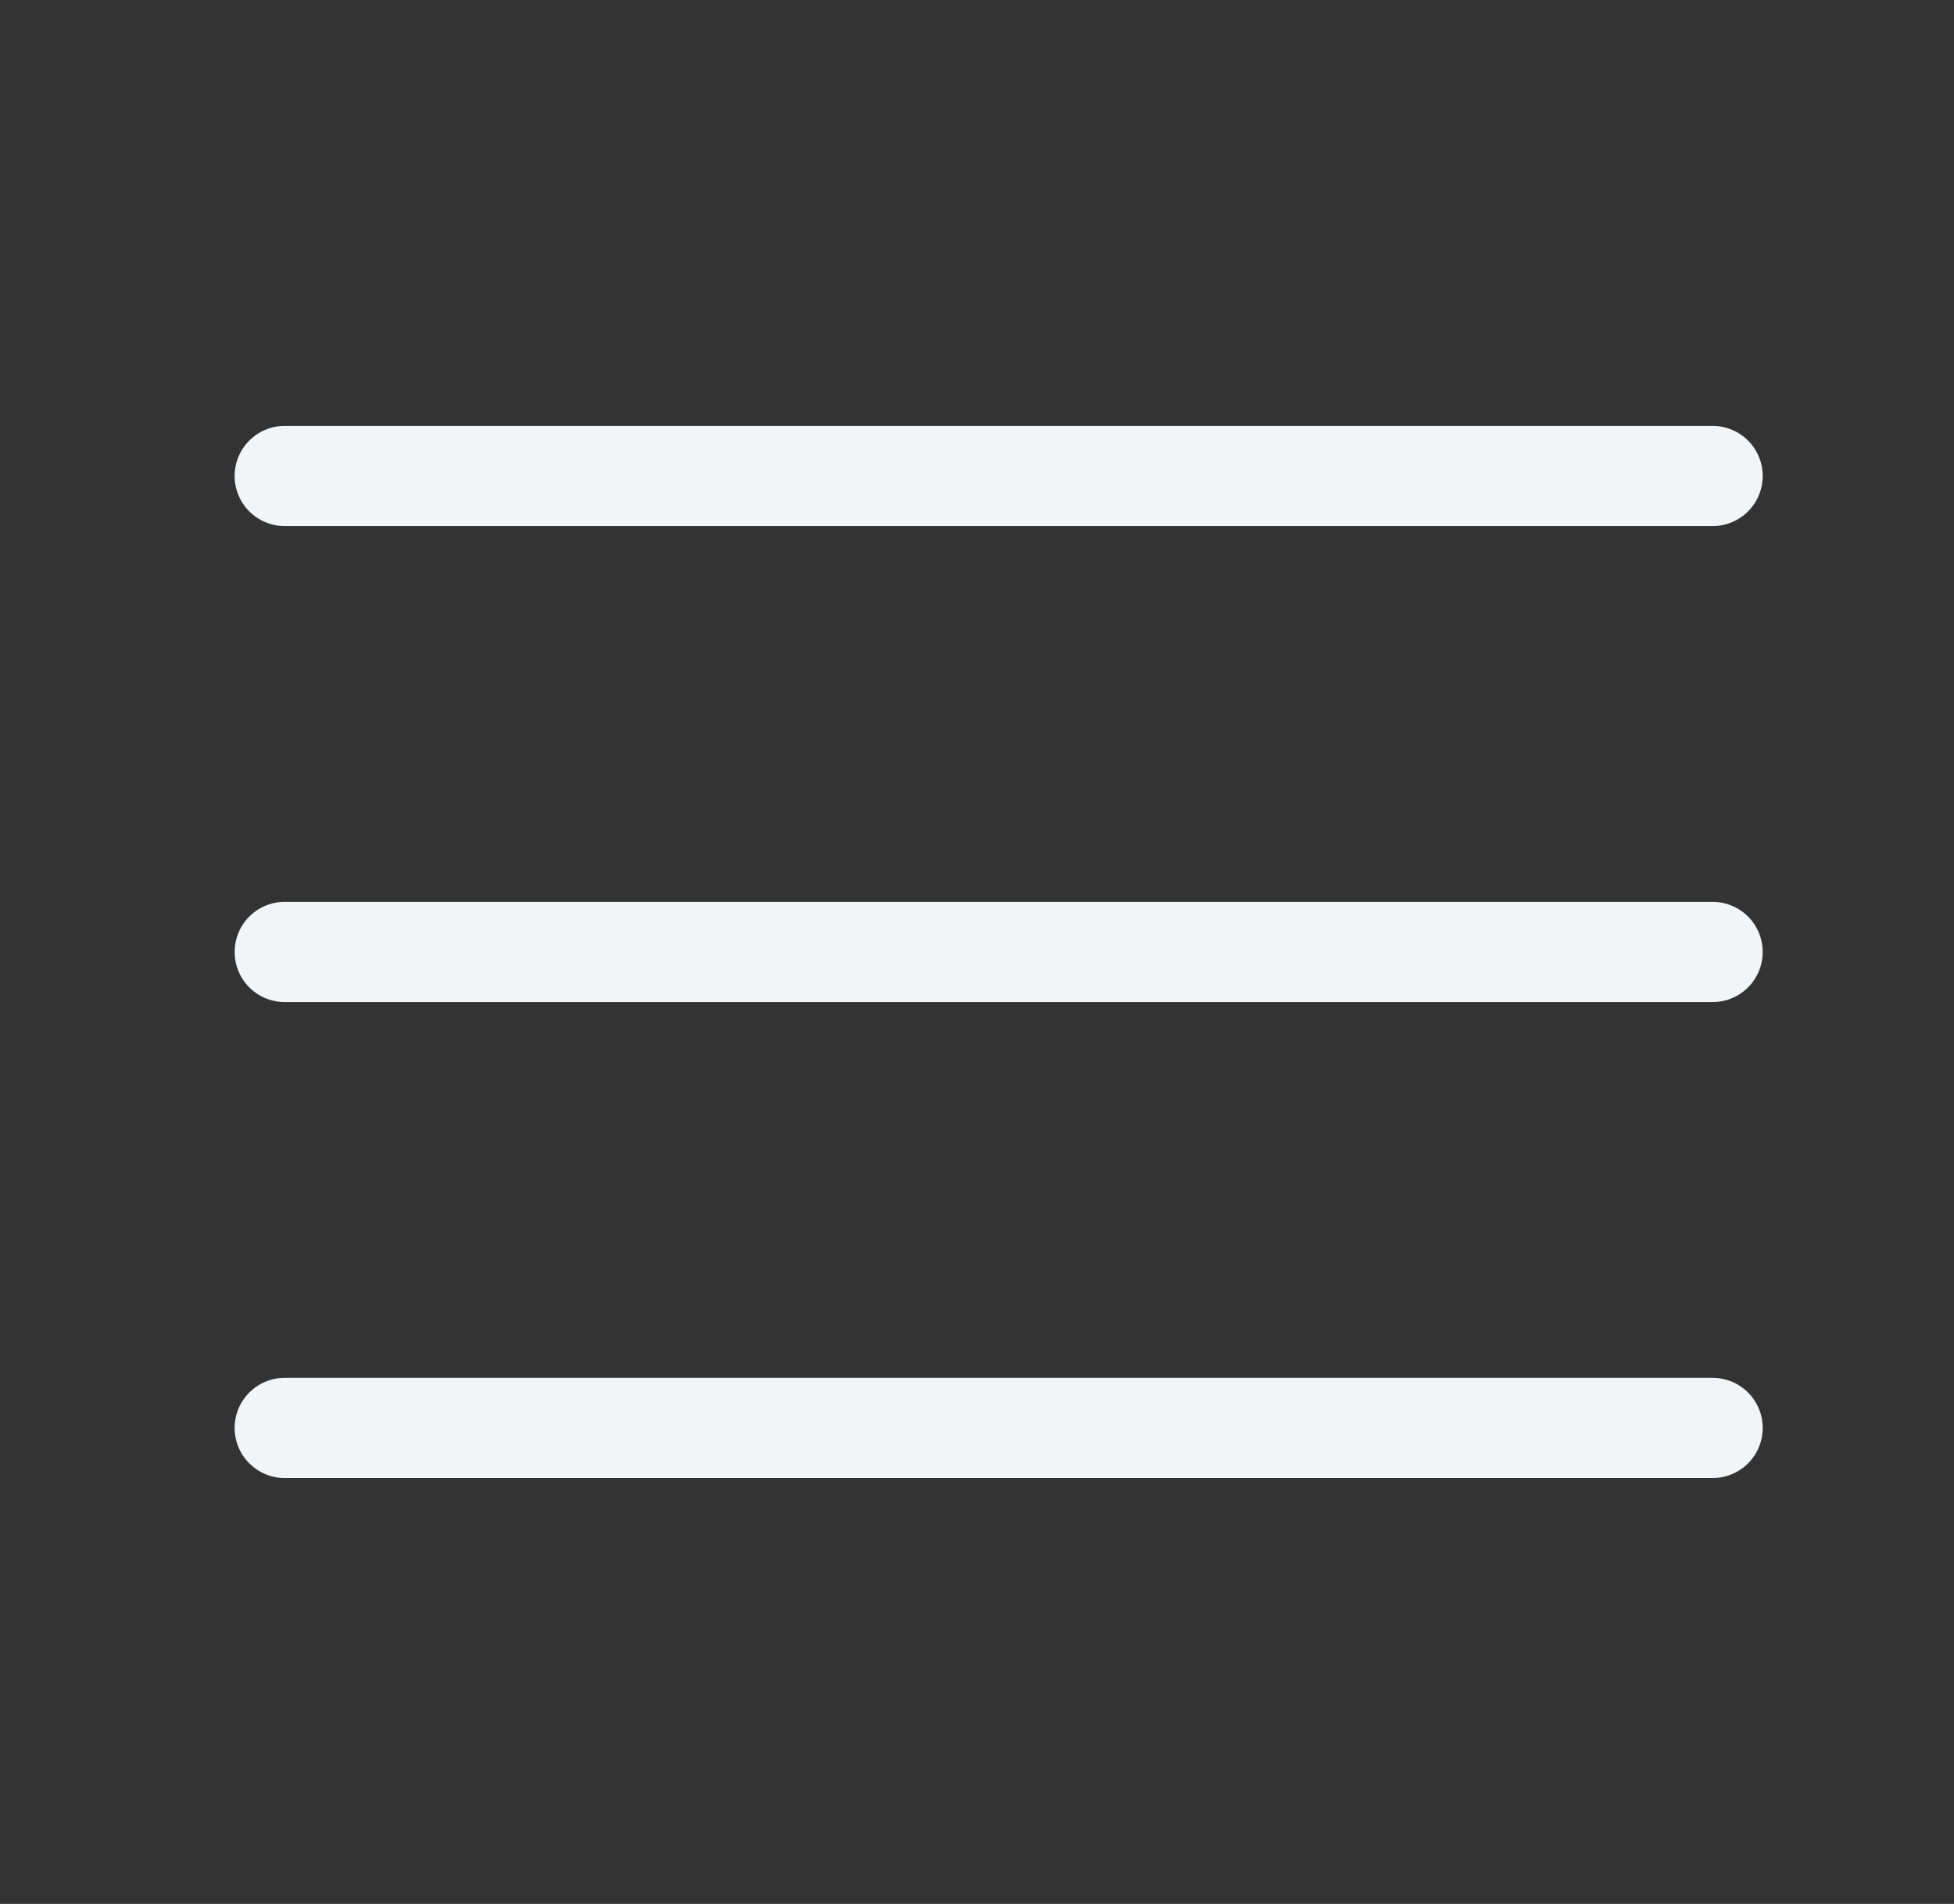
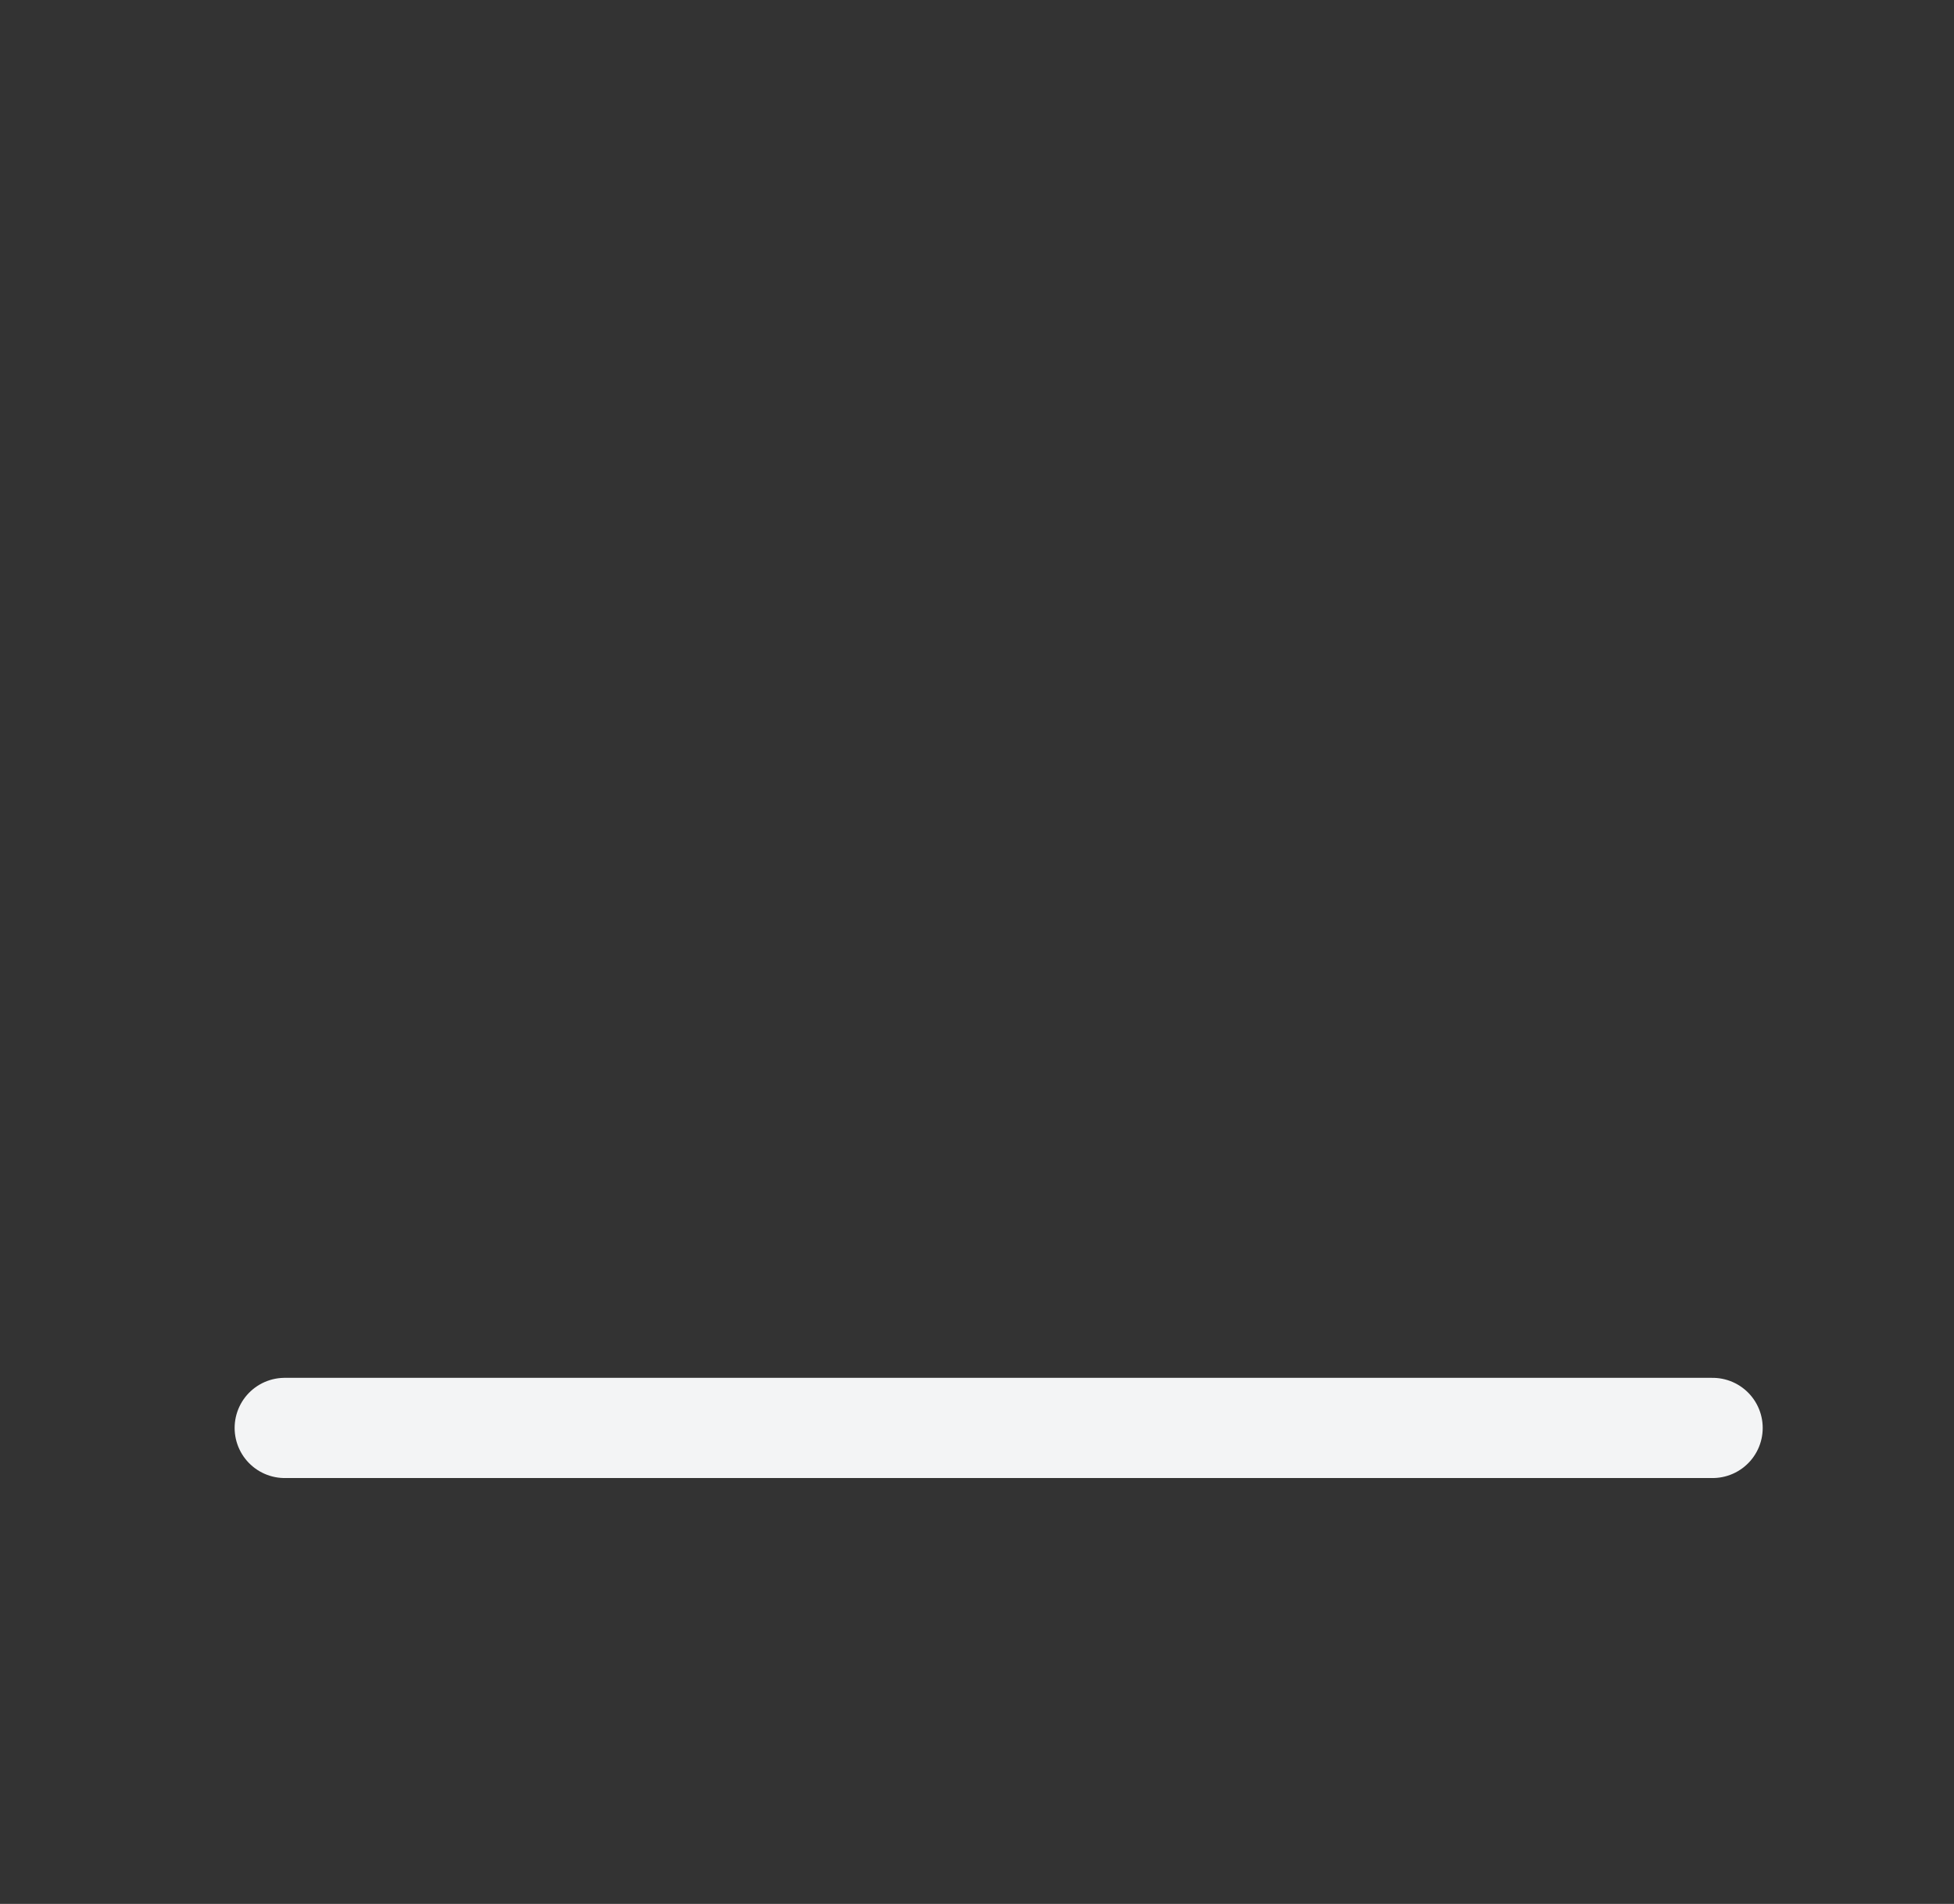
<svg xmlns="http://www.w3.org/2000/svg" width="39" height="38" viewBox="0 0 39 38" fill="none">
  <rect x="0" y="0" width="39" height="38" fill="#333333" stroke="none" />
  <path d="M5.683 28.5H34.182" stroke="#F3F4F5" stroke-width="2" stroke-linecap="round" stroke-linejoin="round" />
-   <path d="M5.683 19H34.182" stroke="#F3F4F5" stroke-width="2" stroke-linecap="round" stroke-linejoin="round" />
-   <path d="M5.683 9.5H34.182" stroke="#F3F4F5" stroke-width="2" stroke-linecap="round" stroke-linejoin="round" />
</svg>